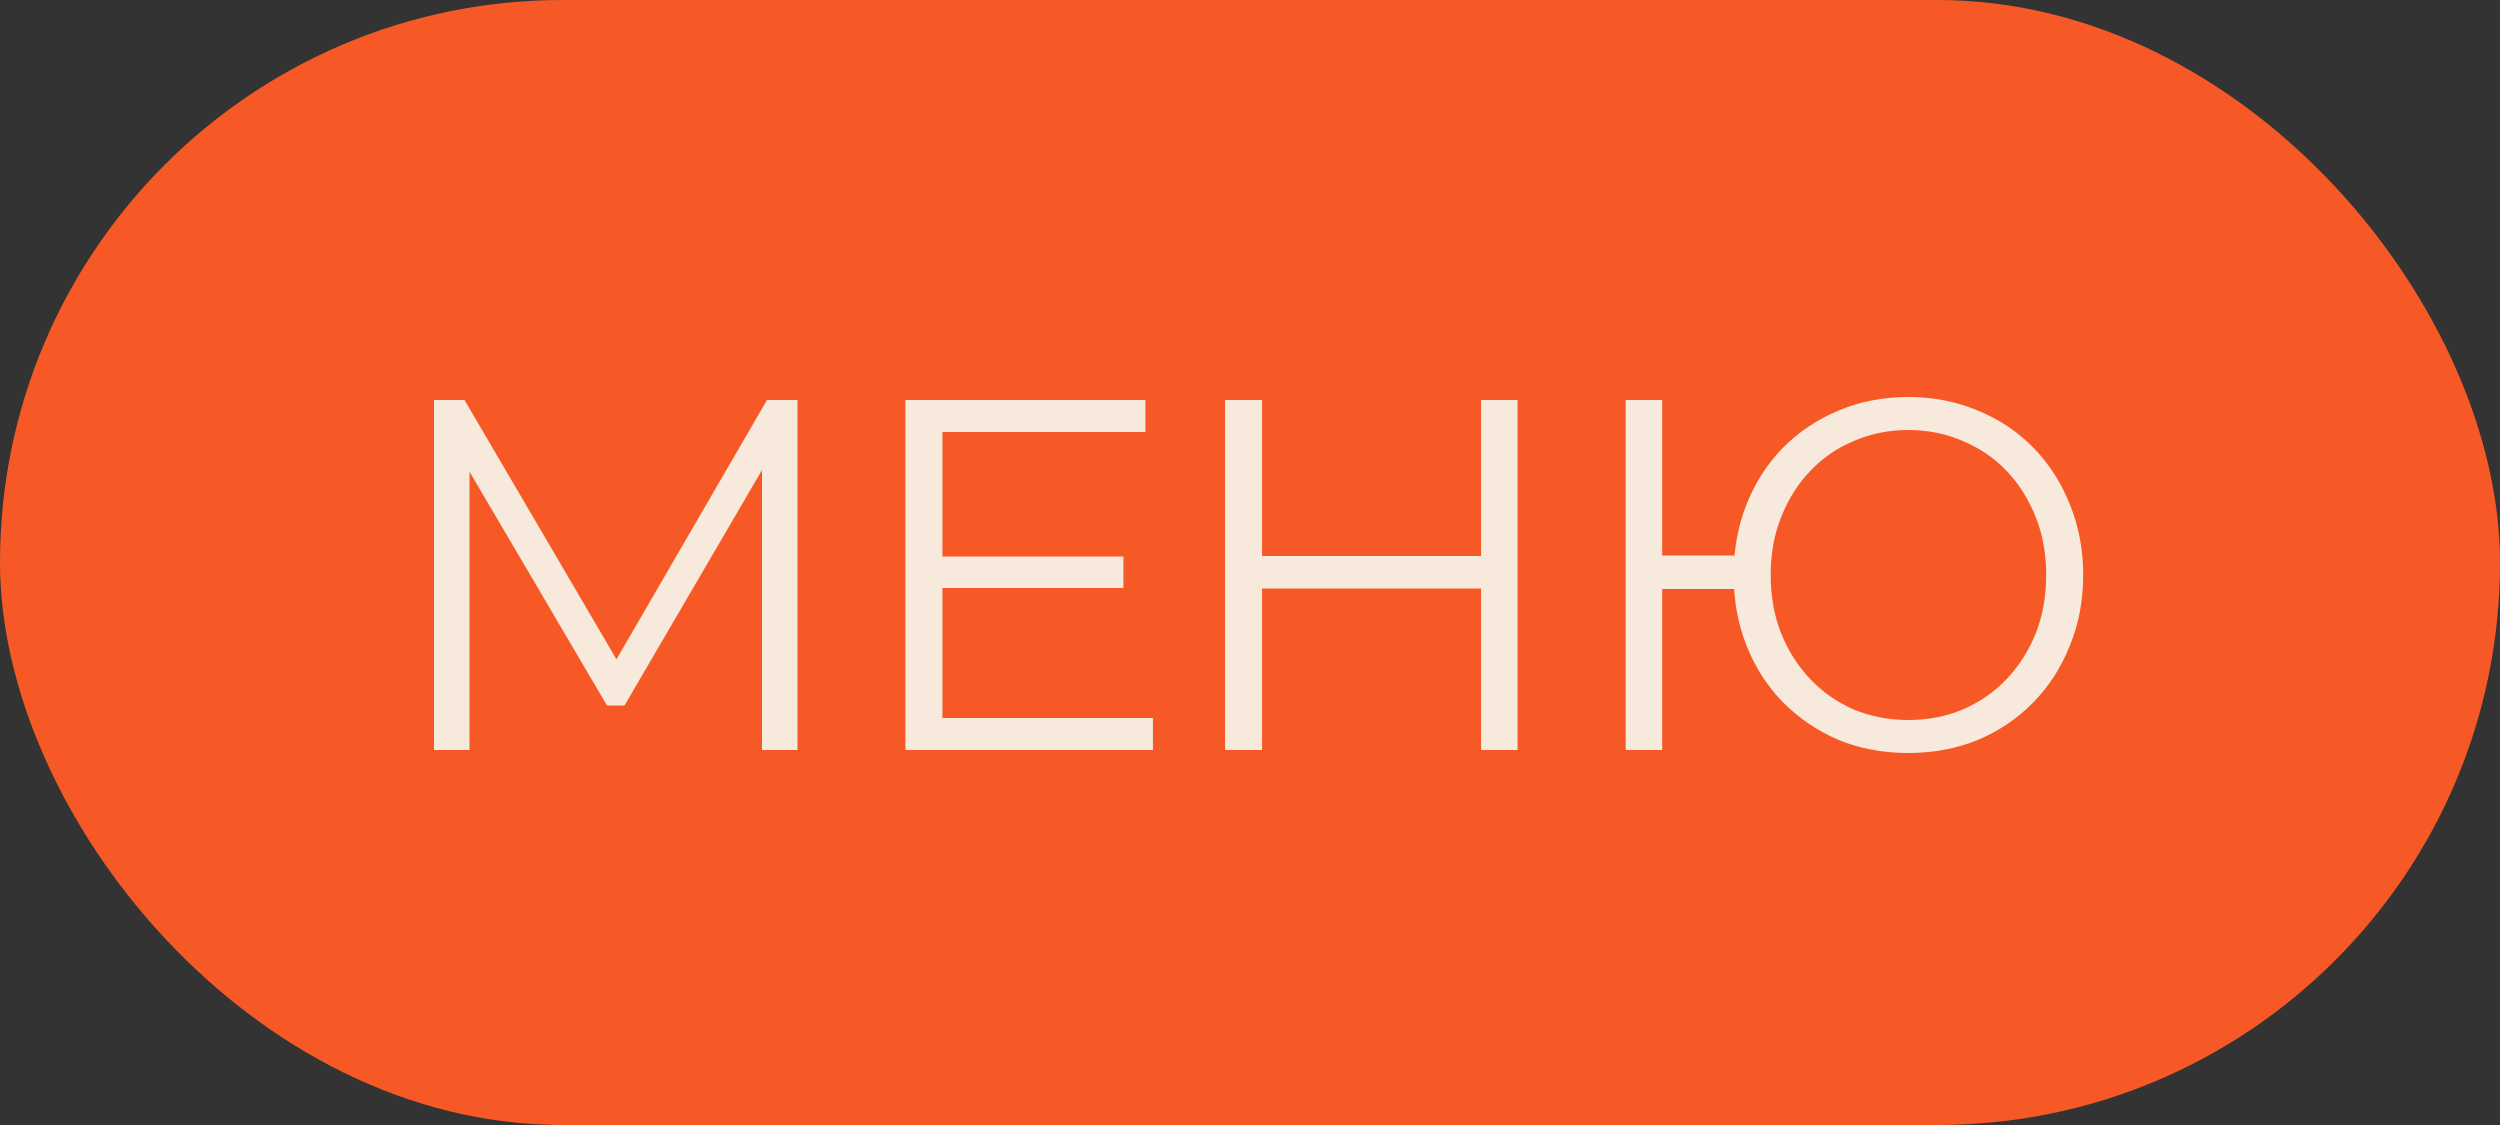
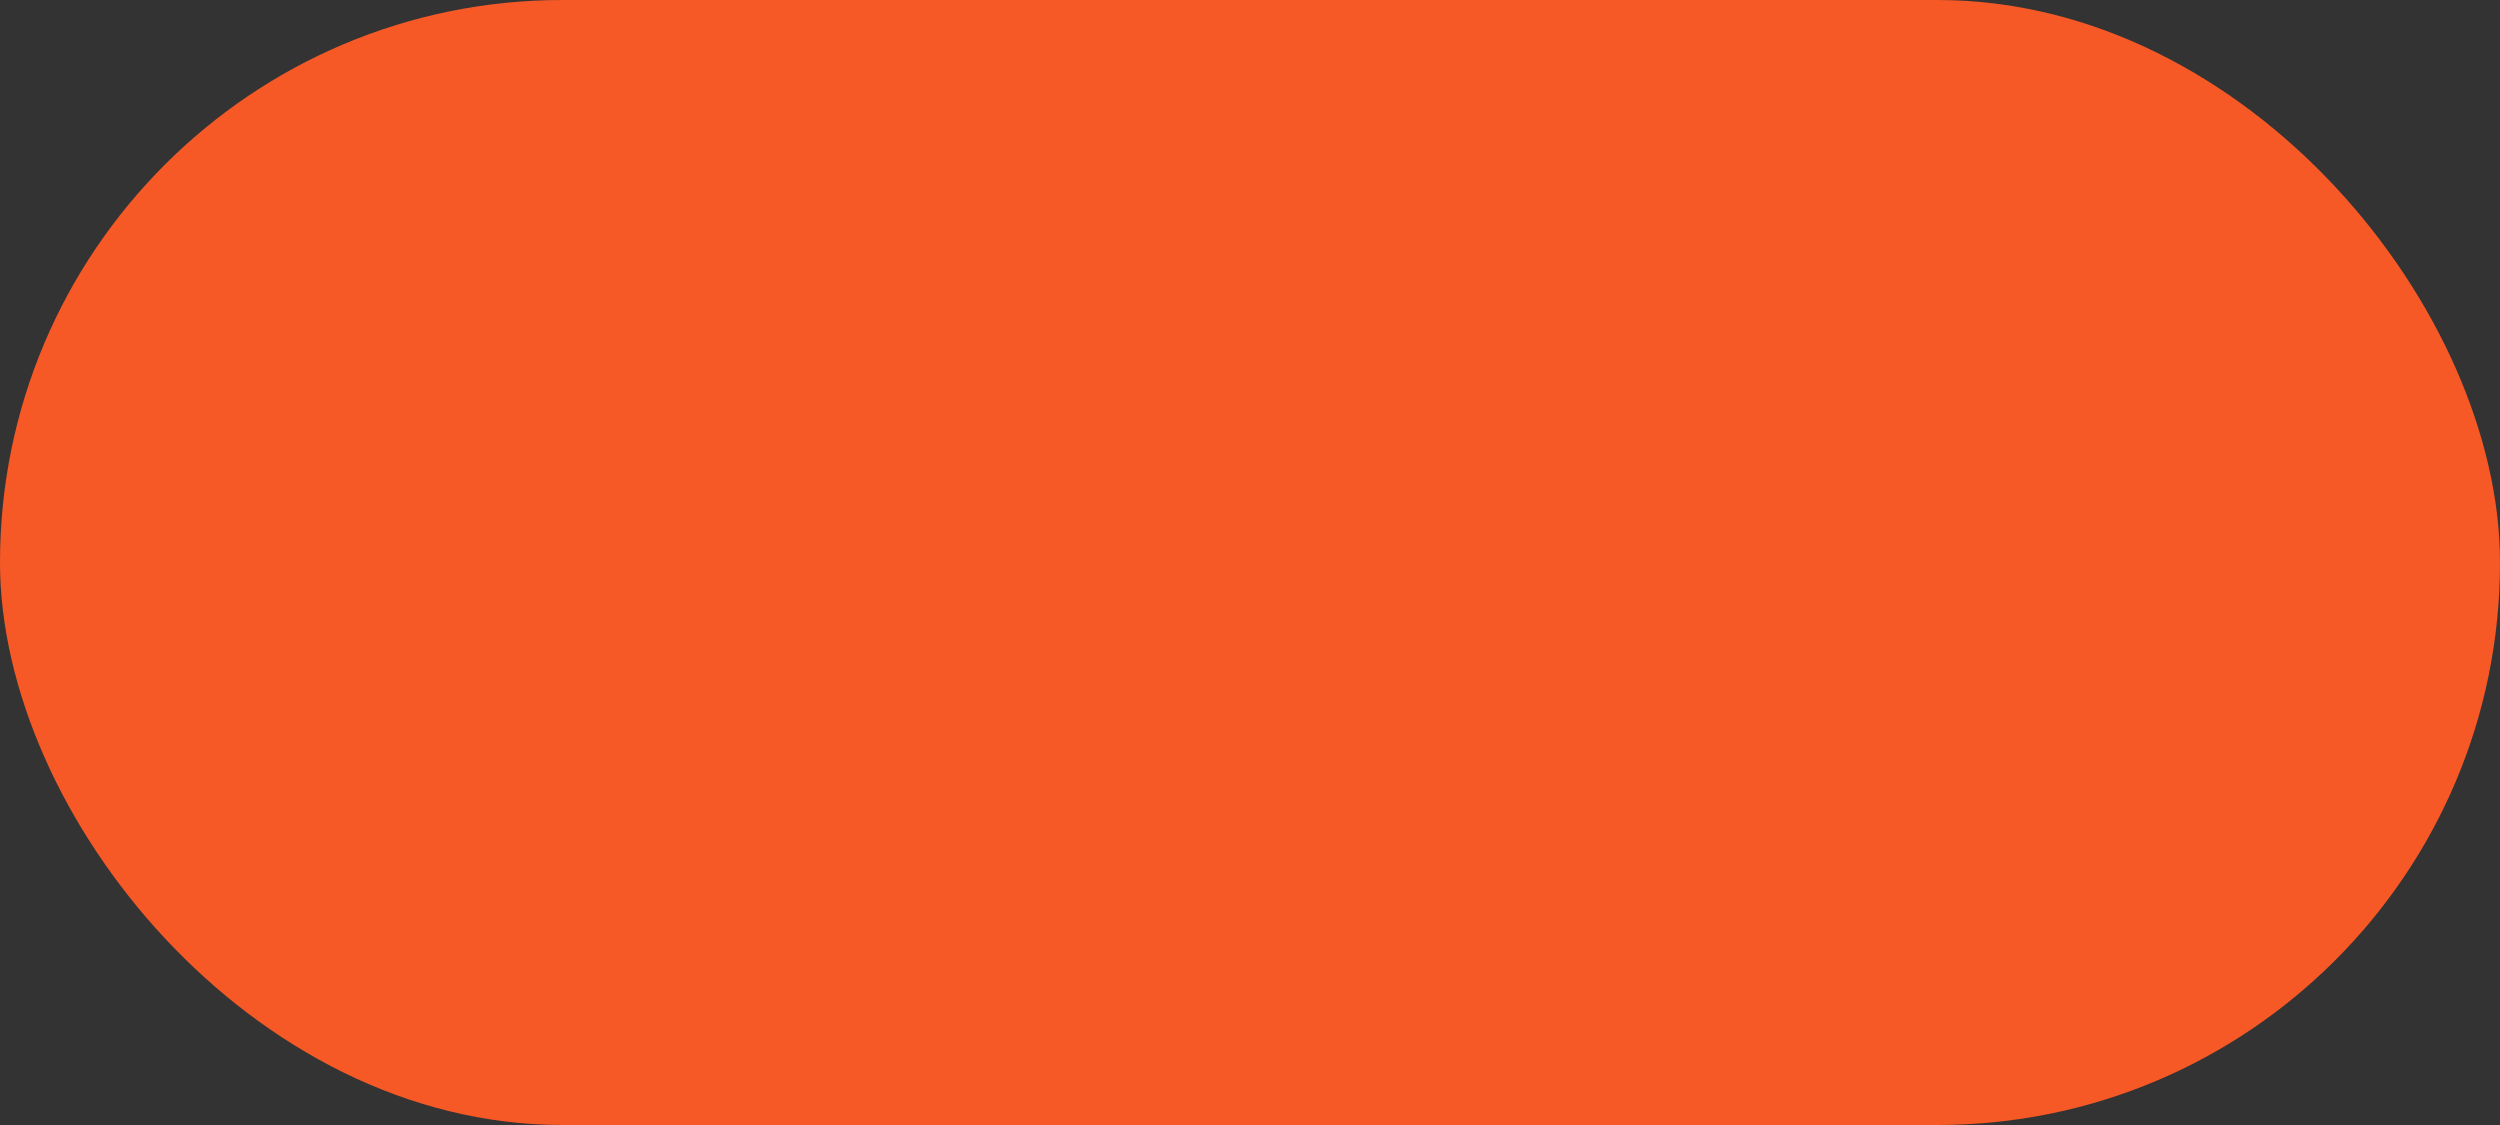
<svg xmlns="http://www.w3.org/2000/svg" width="40" height="18" viewBox="0 0 40 18" fill="none">
  <rect x="0" y="0" width="40" height="18" fill="#333333" stroke="none" />
  <rect width="40" height="18" rx="9" fill="#F65926" />
-   <path d="M6.944 12V6.4H7.432L9.992 10.768H9.736L12.272 6.4H12.76V12H12.192V7.288H12.328L9.992 11.288H9.712L7.36 7.288H7.512V12H6.944ZM15.015 8.904H17.975V9.408H15.015V8.904ZM15.079 11.488H18.447V12H14.487V6.4H18.327V6.912H15.079V11.488ZM23.697 6.4H24.281V12H23.697V6.4ZM20.193 12H19.601V6.4H20.193V12ZM23.753 9.416H20.129V8.896H23.753V9.416ZM26.011 12V6.4H26.595V8.888H28.043V9.424H26.595V12H26.011ZM30.531 12.048C30.131 12.048 29.76 11.979 29.419 11.84C29.083 11.696 28.787 11.496 28.531 11.24C28.28 10.984 28.085 10.683 27.947 10.336C27.808 9.989 27.739 9.611 27.739 9.2C27.739 8.789 27.808 8.411 27.947 8.064C28.085 7.717 28.28 7.416 28.531 7.16C28.787 6.904 29.083 6.707 29.419 6.568C29.76 6.424 30.131 6.352 30.531 6.352C30.931 6.352 31.302 6.424 31.643 6.568C31.984 6.707 32.28 6.904 32.531 7.16C32.782 7.416 32.976 7.717 33.115 8.064C33.259 8.411 33.331 8.789 33.331 9.2C33.331 9.611 33.259 9.989 33.115 10.336C32.976 10.683 32.782 10.984 32.531 11.24C32.28 11.496 31.984 11.696 31.643 11.84C31.302 11.979 30.931 12.048 30.531 12.048ZM30.531 11.52C30.846 11.52 31.136 11.464 31.403 11.352C31.675 11.235 31.91 11.072 32.107 10.864C32.304 10.656 32.459 10.413 32.571 10.136C32.683 9.853 32.739 9.541 32.739 9.2C32.739 8.859 32.683 8.549 32.571 8.272C32.459 7.989 32.304 7.744 32.107 7.536C31.91 7.328 31.675 7.168 31.403 7.056C31.136 6.939 30.846 6.88 30.531 6.88C30.221 6.88 29.931 6.939 29.659 7.056C29.392 7.168 29.16 7.328 28.963 7.536C28.765 7.744 28.611 7.989 28.499 8.272C28.387 8.549 28.331 8.859 28.331 9.2C28.331 9.541 28.387 9.853 28.499 10.136C28.611 10.413 28.765 10.656 28.963 10.864C29.16 11.072 29.392 11.235 29.659 11.352C29.931 11.464 30.221 11.52 30.531 11.52Z" fill="#F7E9DC" />
</svg>